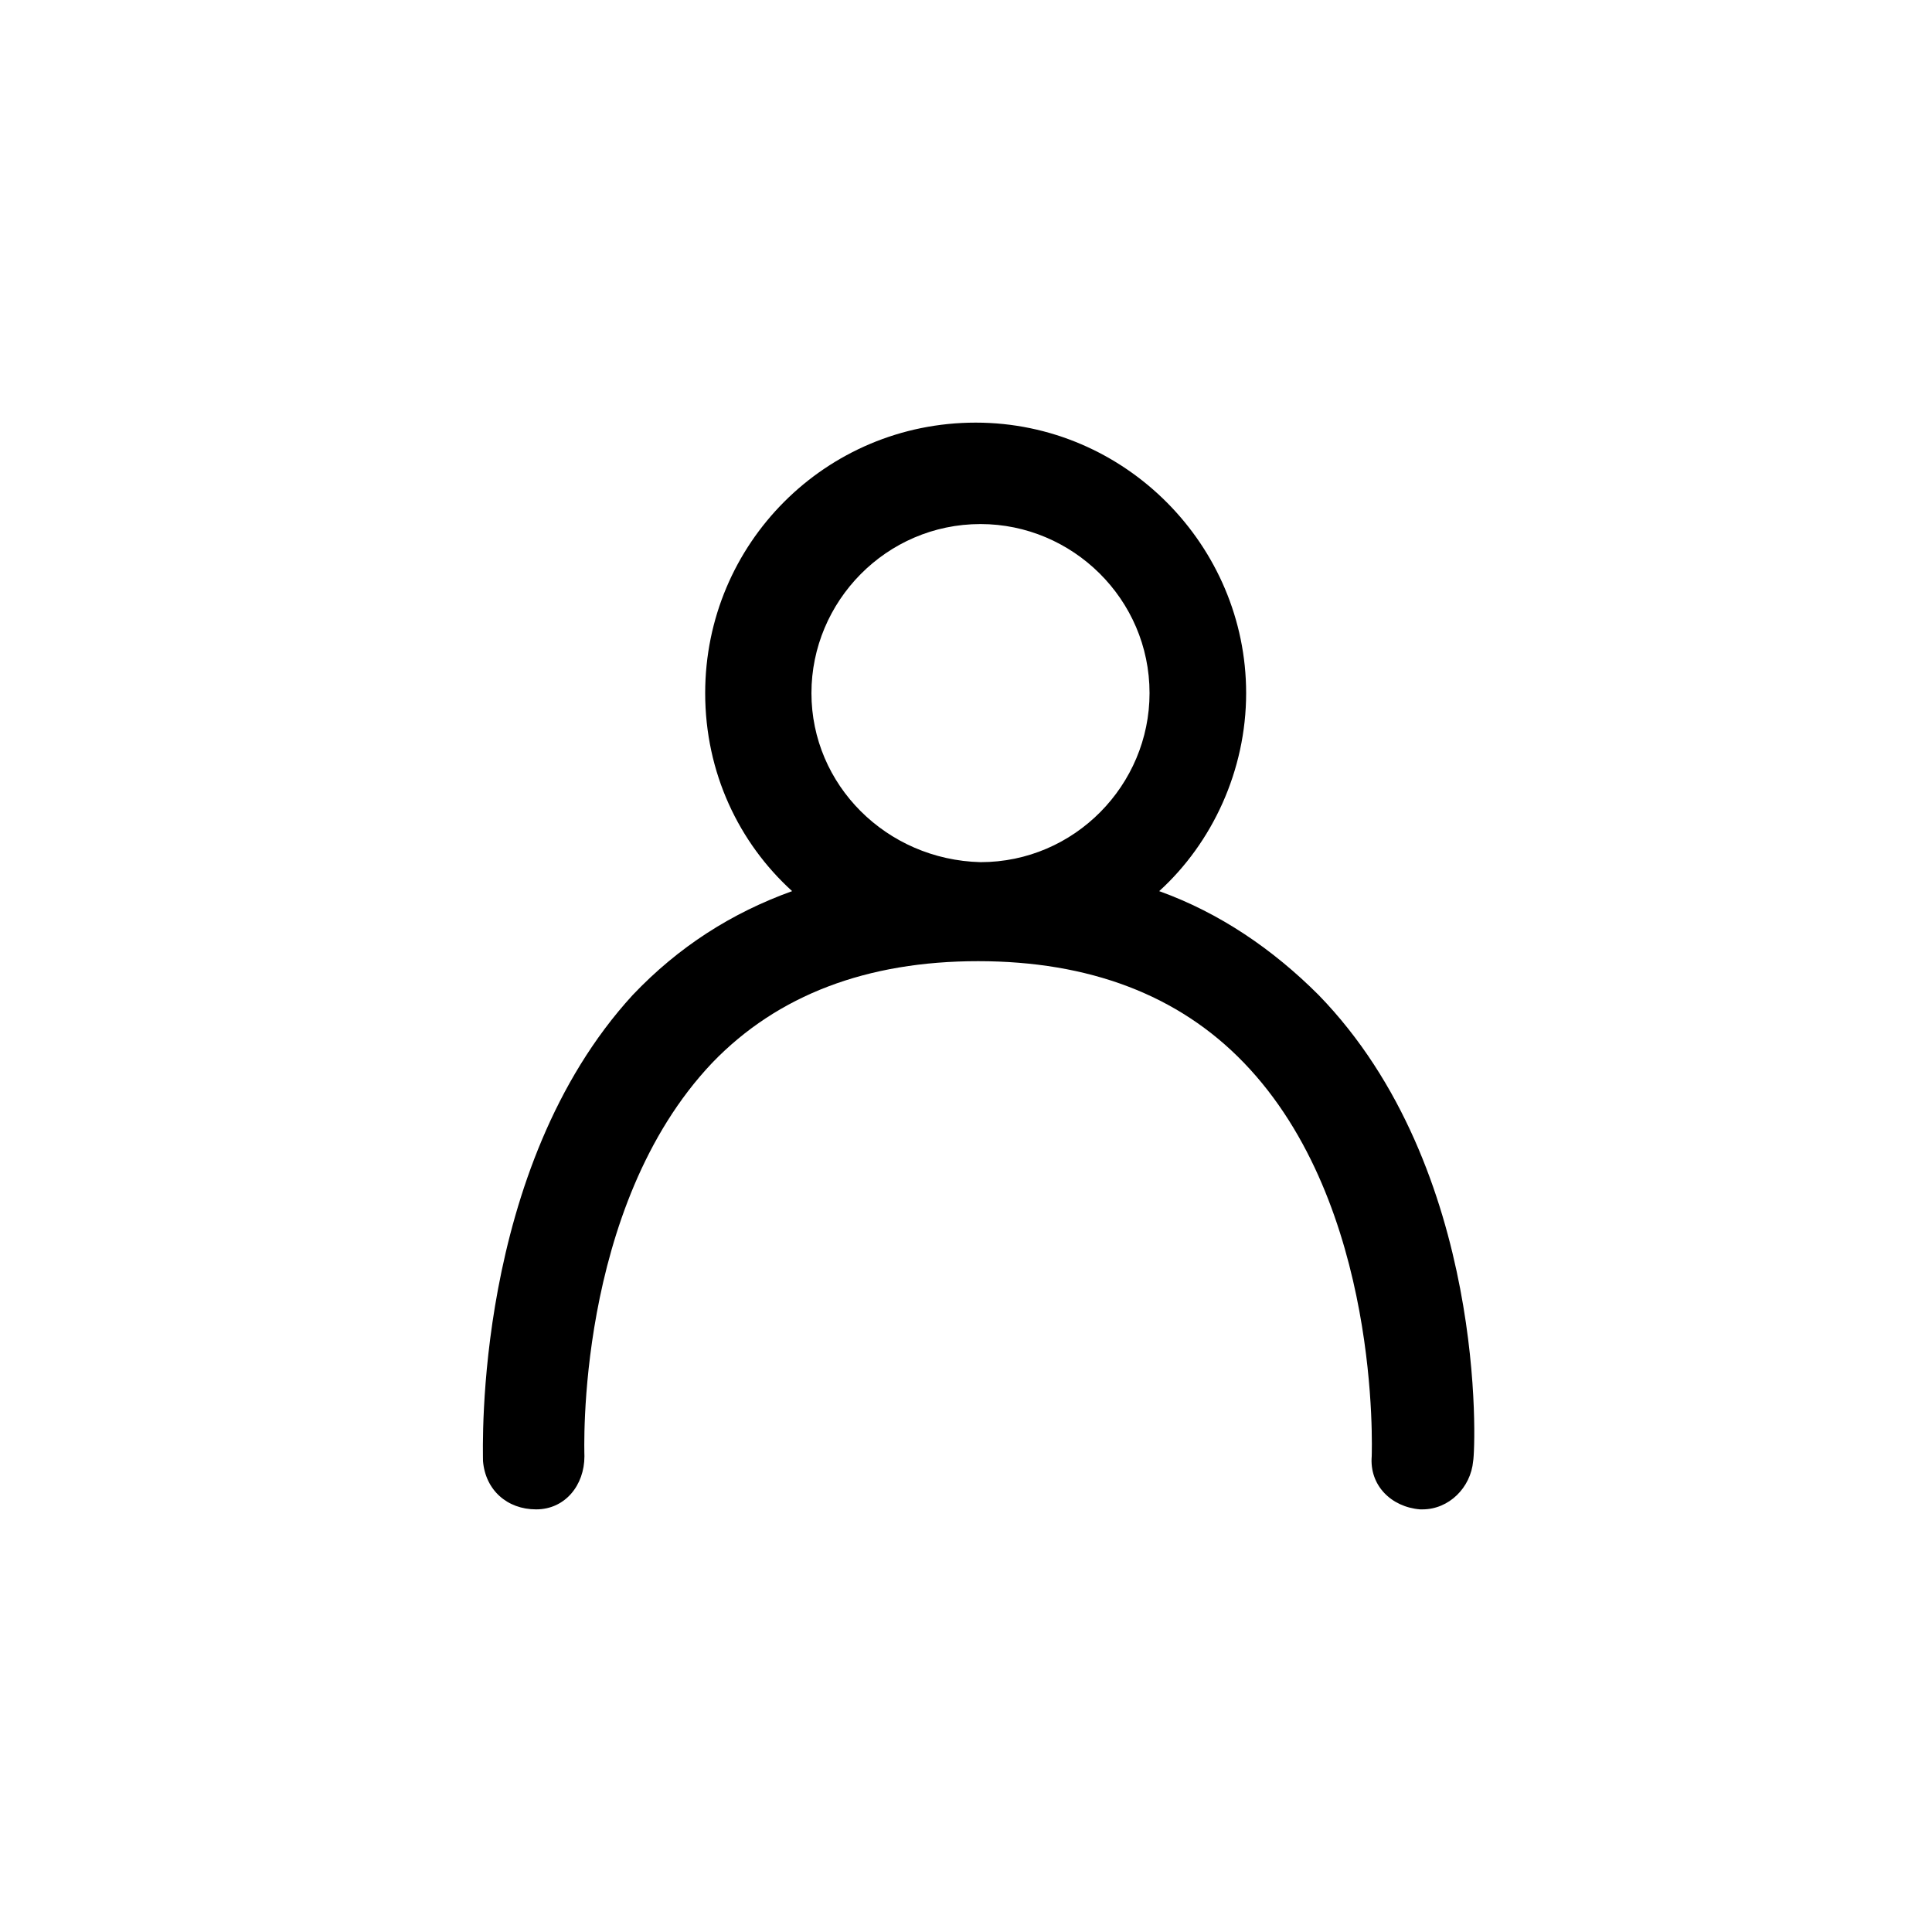
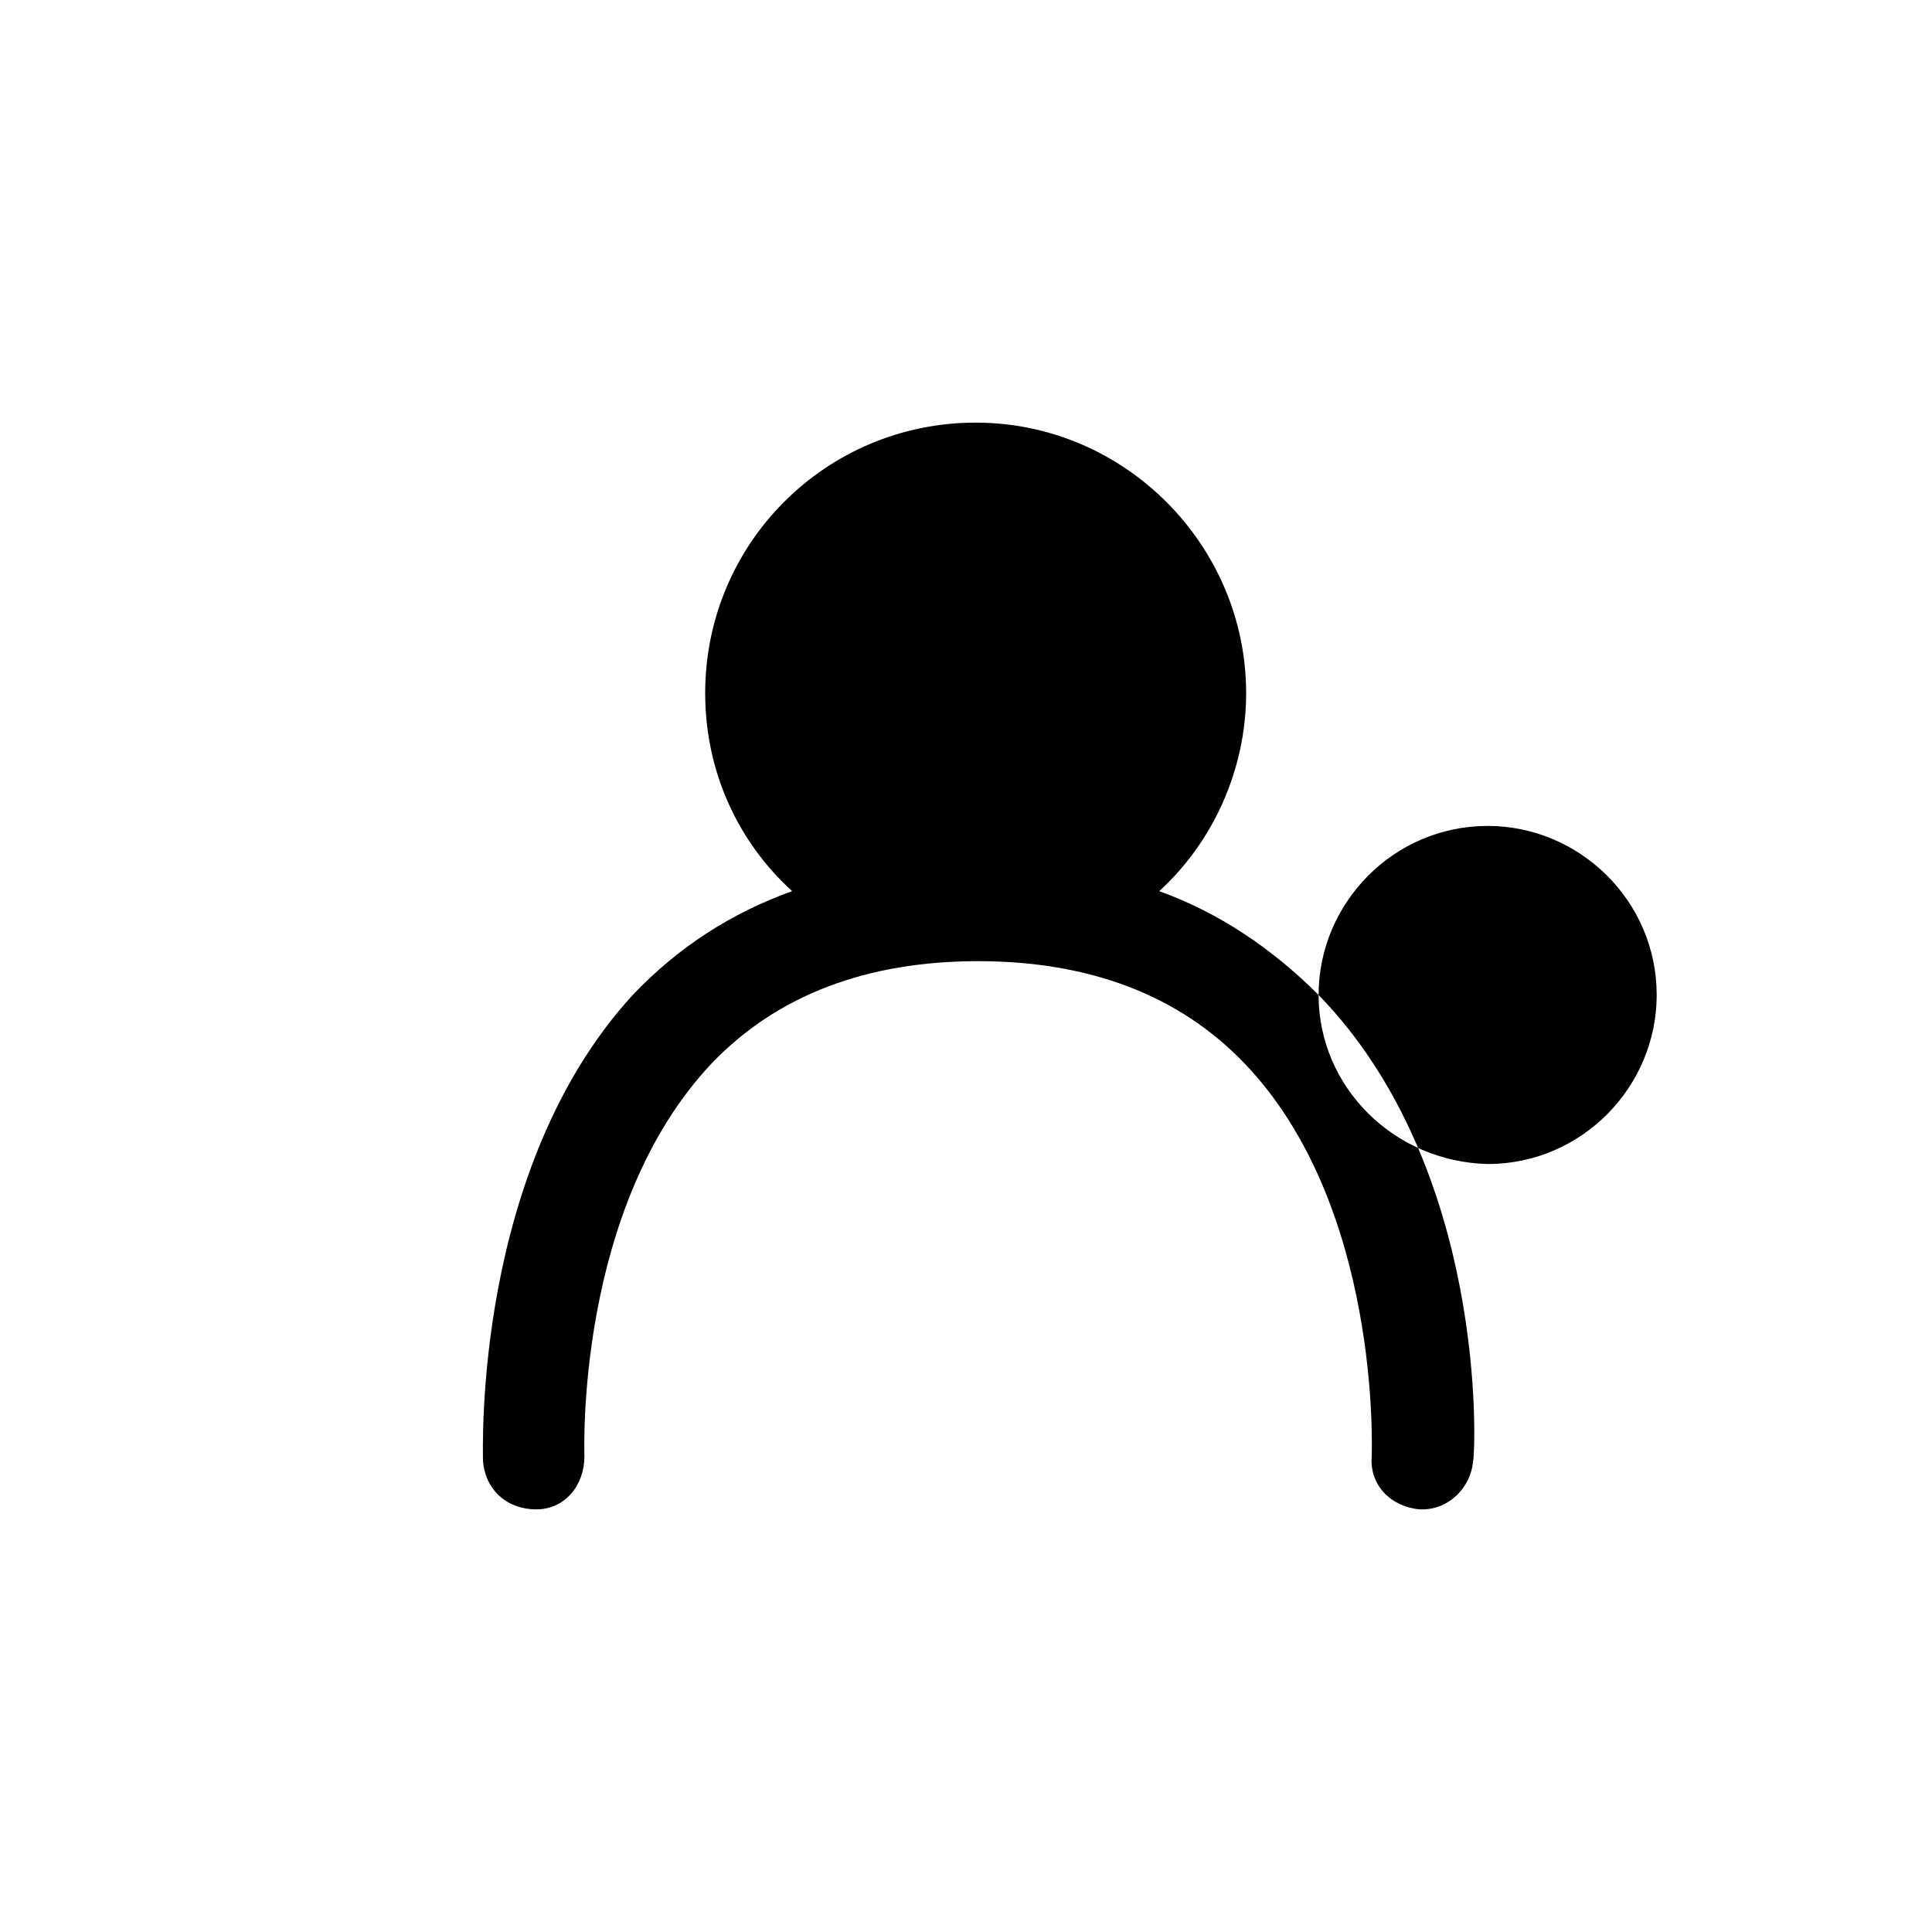
<svg xmlns="http://www.w3.org/2000/svg" fill="#000000" width="800px" height="800px" viewBox="-8 0 32 32" version="1.1">
  <title>user-alt</title>
-   <path d="M13.84 16.48c-0.76-0.76-1.64-1.36-2.64-1.72 0.88-0.8 1.44-2 1.44-3.28 0-2.44-2-4.48-4.48-4.48s-4.48 2-4.48 4.48c0 1.32 0.56 2.48 1.44 3.28-1 0.36-1.88 0.92-2.64 1.72-2.64 2.88-2.48 7.52-2.48 7.72 0.040 0.48 0.4 0.8 0.88 0.8s0.8-0.4 0.8-0.88c0-0.040-0.16-4.12 2.12-6.52 1.080-1.12 2.56-1.68 4.4-1.68s3.32 0.56 4.4 1.68c2.28 2.36 2.12 6.44 2.12 6.52-0.040 0.48 0.32 0.84 0.8 0.88h0.040c0.44 0 0.8-0.36 0.84-0.8 0.040-0.2 0.24-4.84-2.56-7.72zM5.44 11.48c0-1.52 1.24-2.8 2.8-2.8 1.52 0 2.8 1.24 2.8 2.8 0 1.52-1.24 2.8-2.8 2.8-1.56-0.040-2.8-1.28-2.8-2.8z" />
+   <path d="M13.84 16.48c-0.76-0.76-1.64-1.36-2.64-1.72 0.88-0.8 1.44-2 1.44-3.28 0-2.44-2-4.48-4.48-4.48s-4.48 2-4.48 4.48c0 1.32 0.56 2.48 1.44 3.28-1 0.36-1.88 0.92-2.64 1.72-2.64 2.88-2.48 7.52-2.48 7.72 0.040 0.48 0.4 0.8 0.88 0.8s0.8-0.4 0.8-0.88c0-0.040-0.16-4.12 2.12-6.52 1.080-1.12 2.56-1.68 4.4-1.68s3.32 0.56 4.4 1.68c2.28 2.36 2.12 6.44 2.12 6.52-0.040 0.48 0.32 0.84 0.8 0.88h0.040c0.44 0 0.8-0.36 0.84-0.8 0.040-0.2 0.24-4.84-2.56-7.72zc0-1.52 1.24-2.8 2.8-2.8 1.52 0 2.8 1.24 2.8 2.8 0 1.52-1.24 2.8-2.8 2.8-1.56-0.040-2.8-1.28-2.8-2.8z" />
</svg>